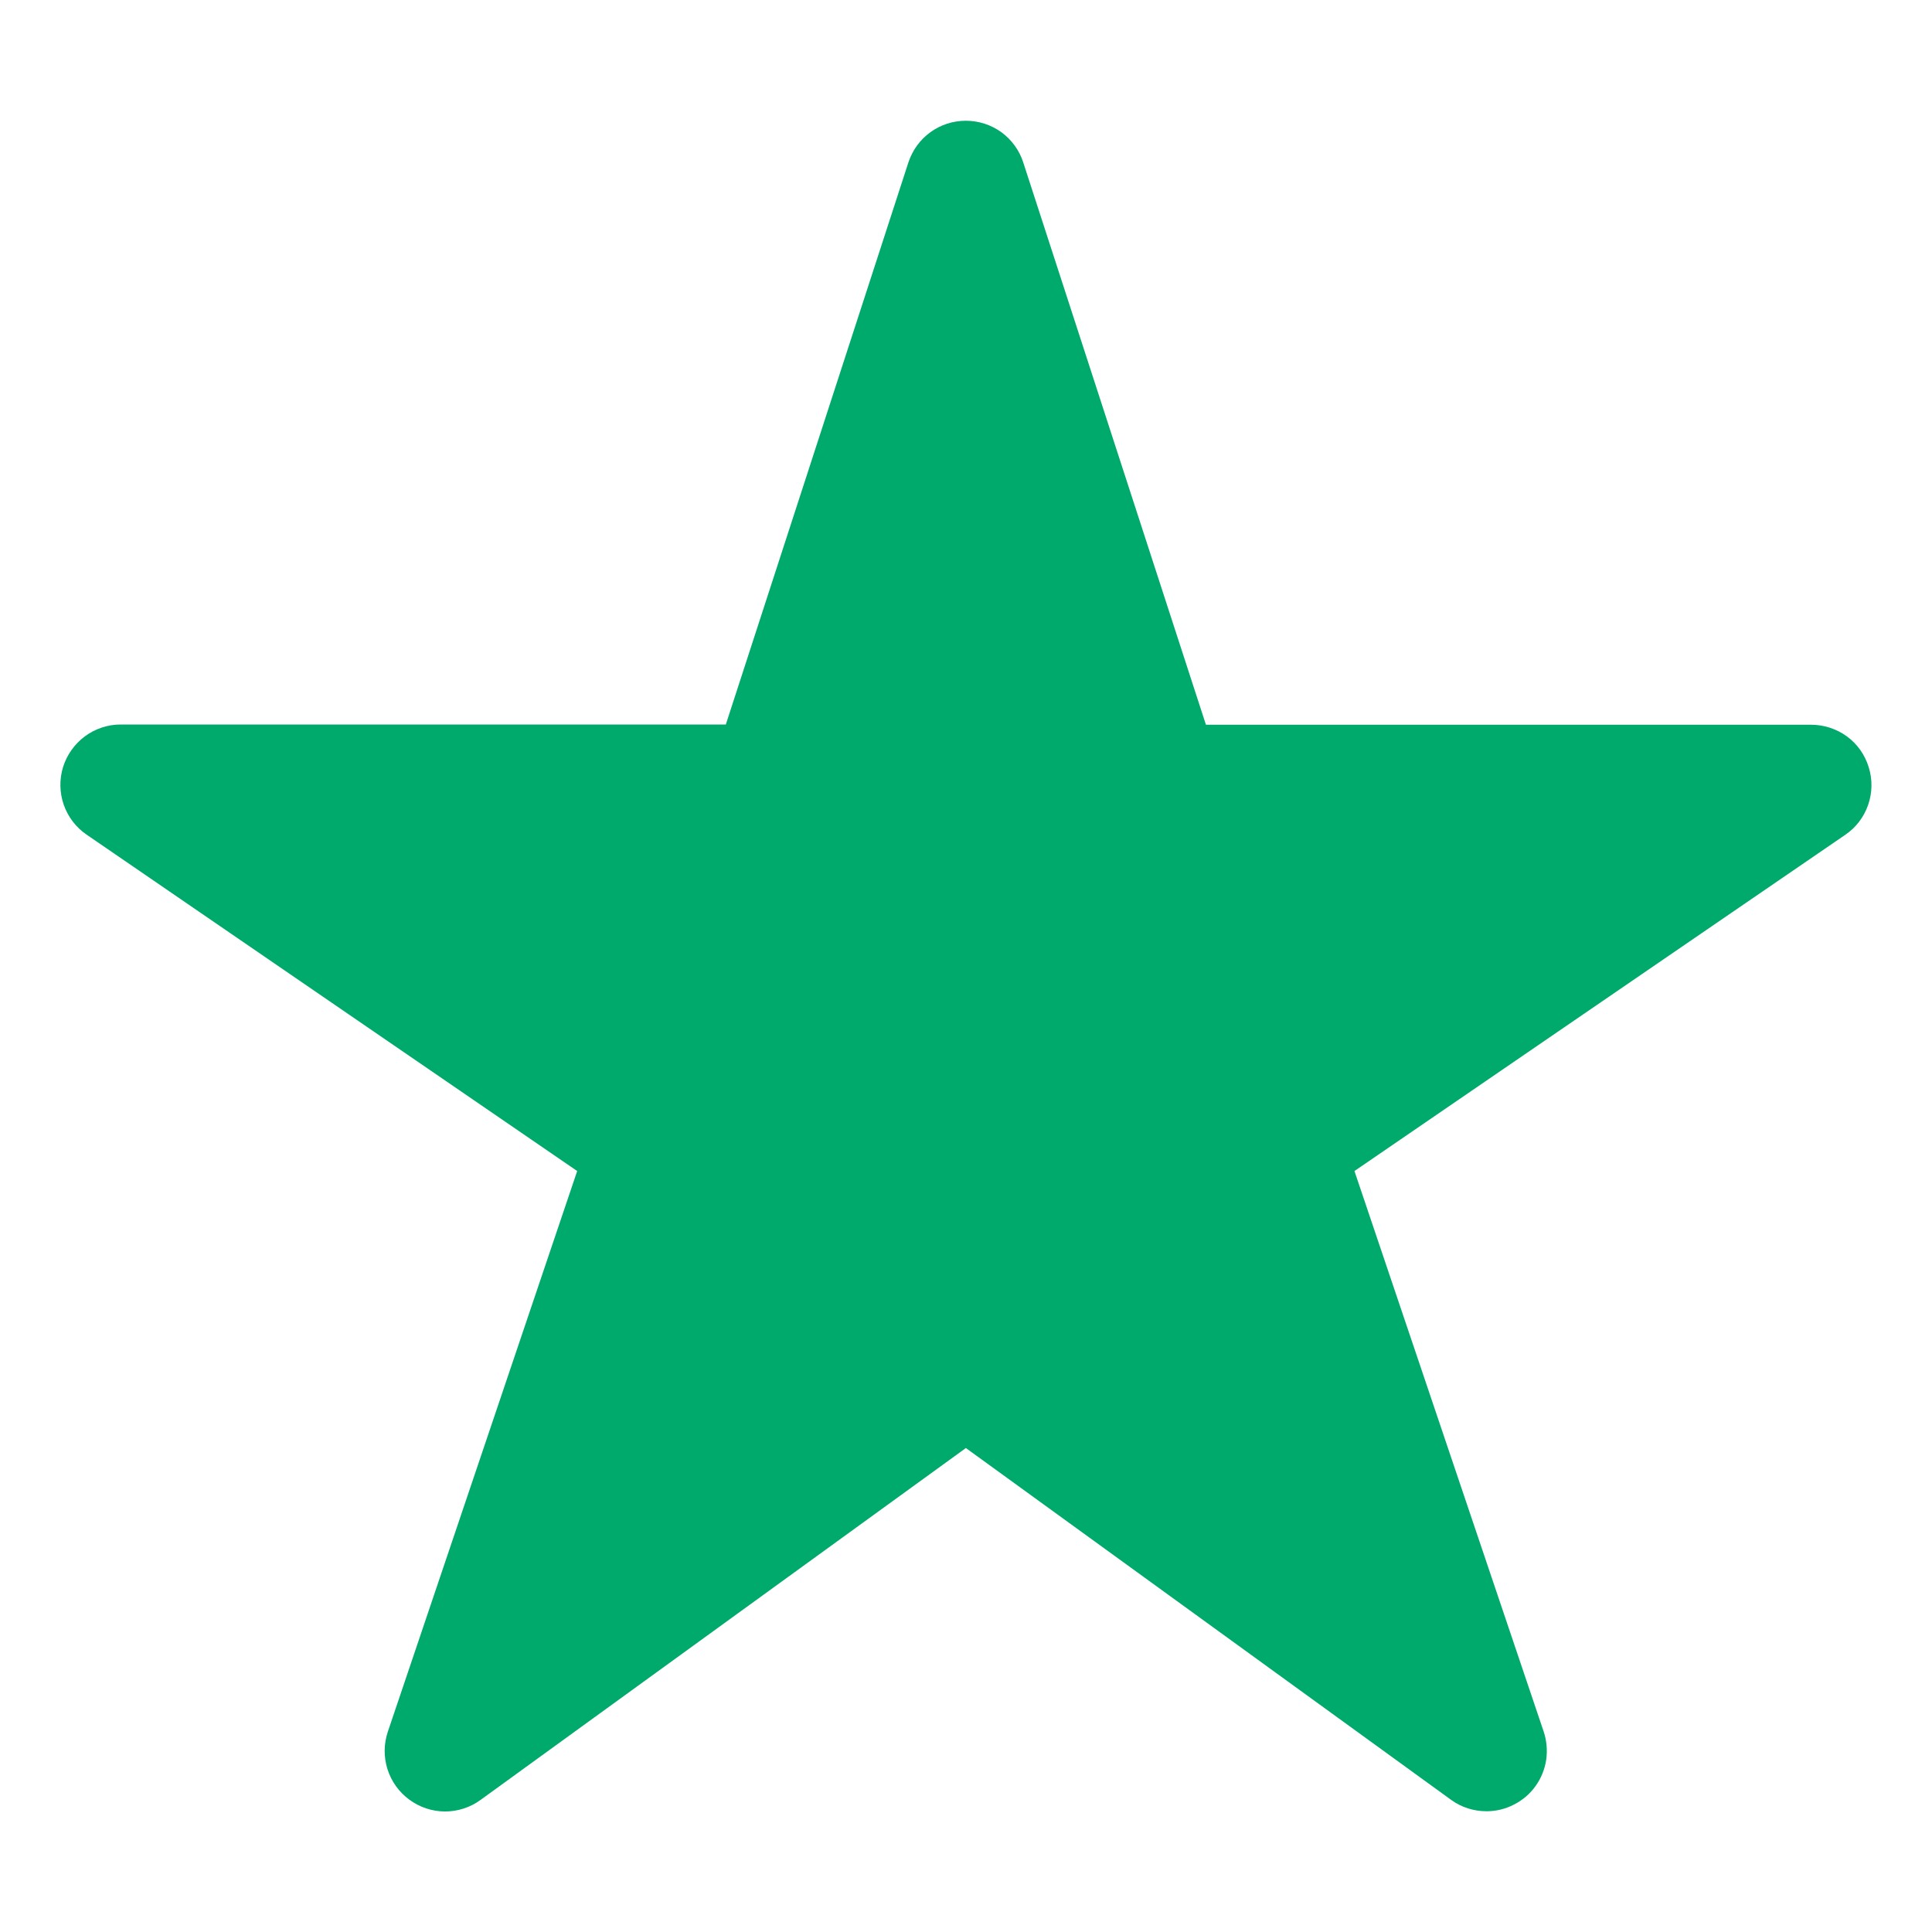
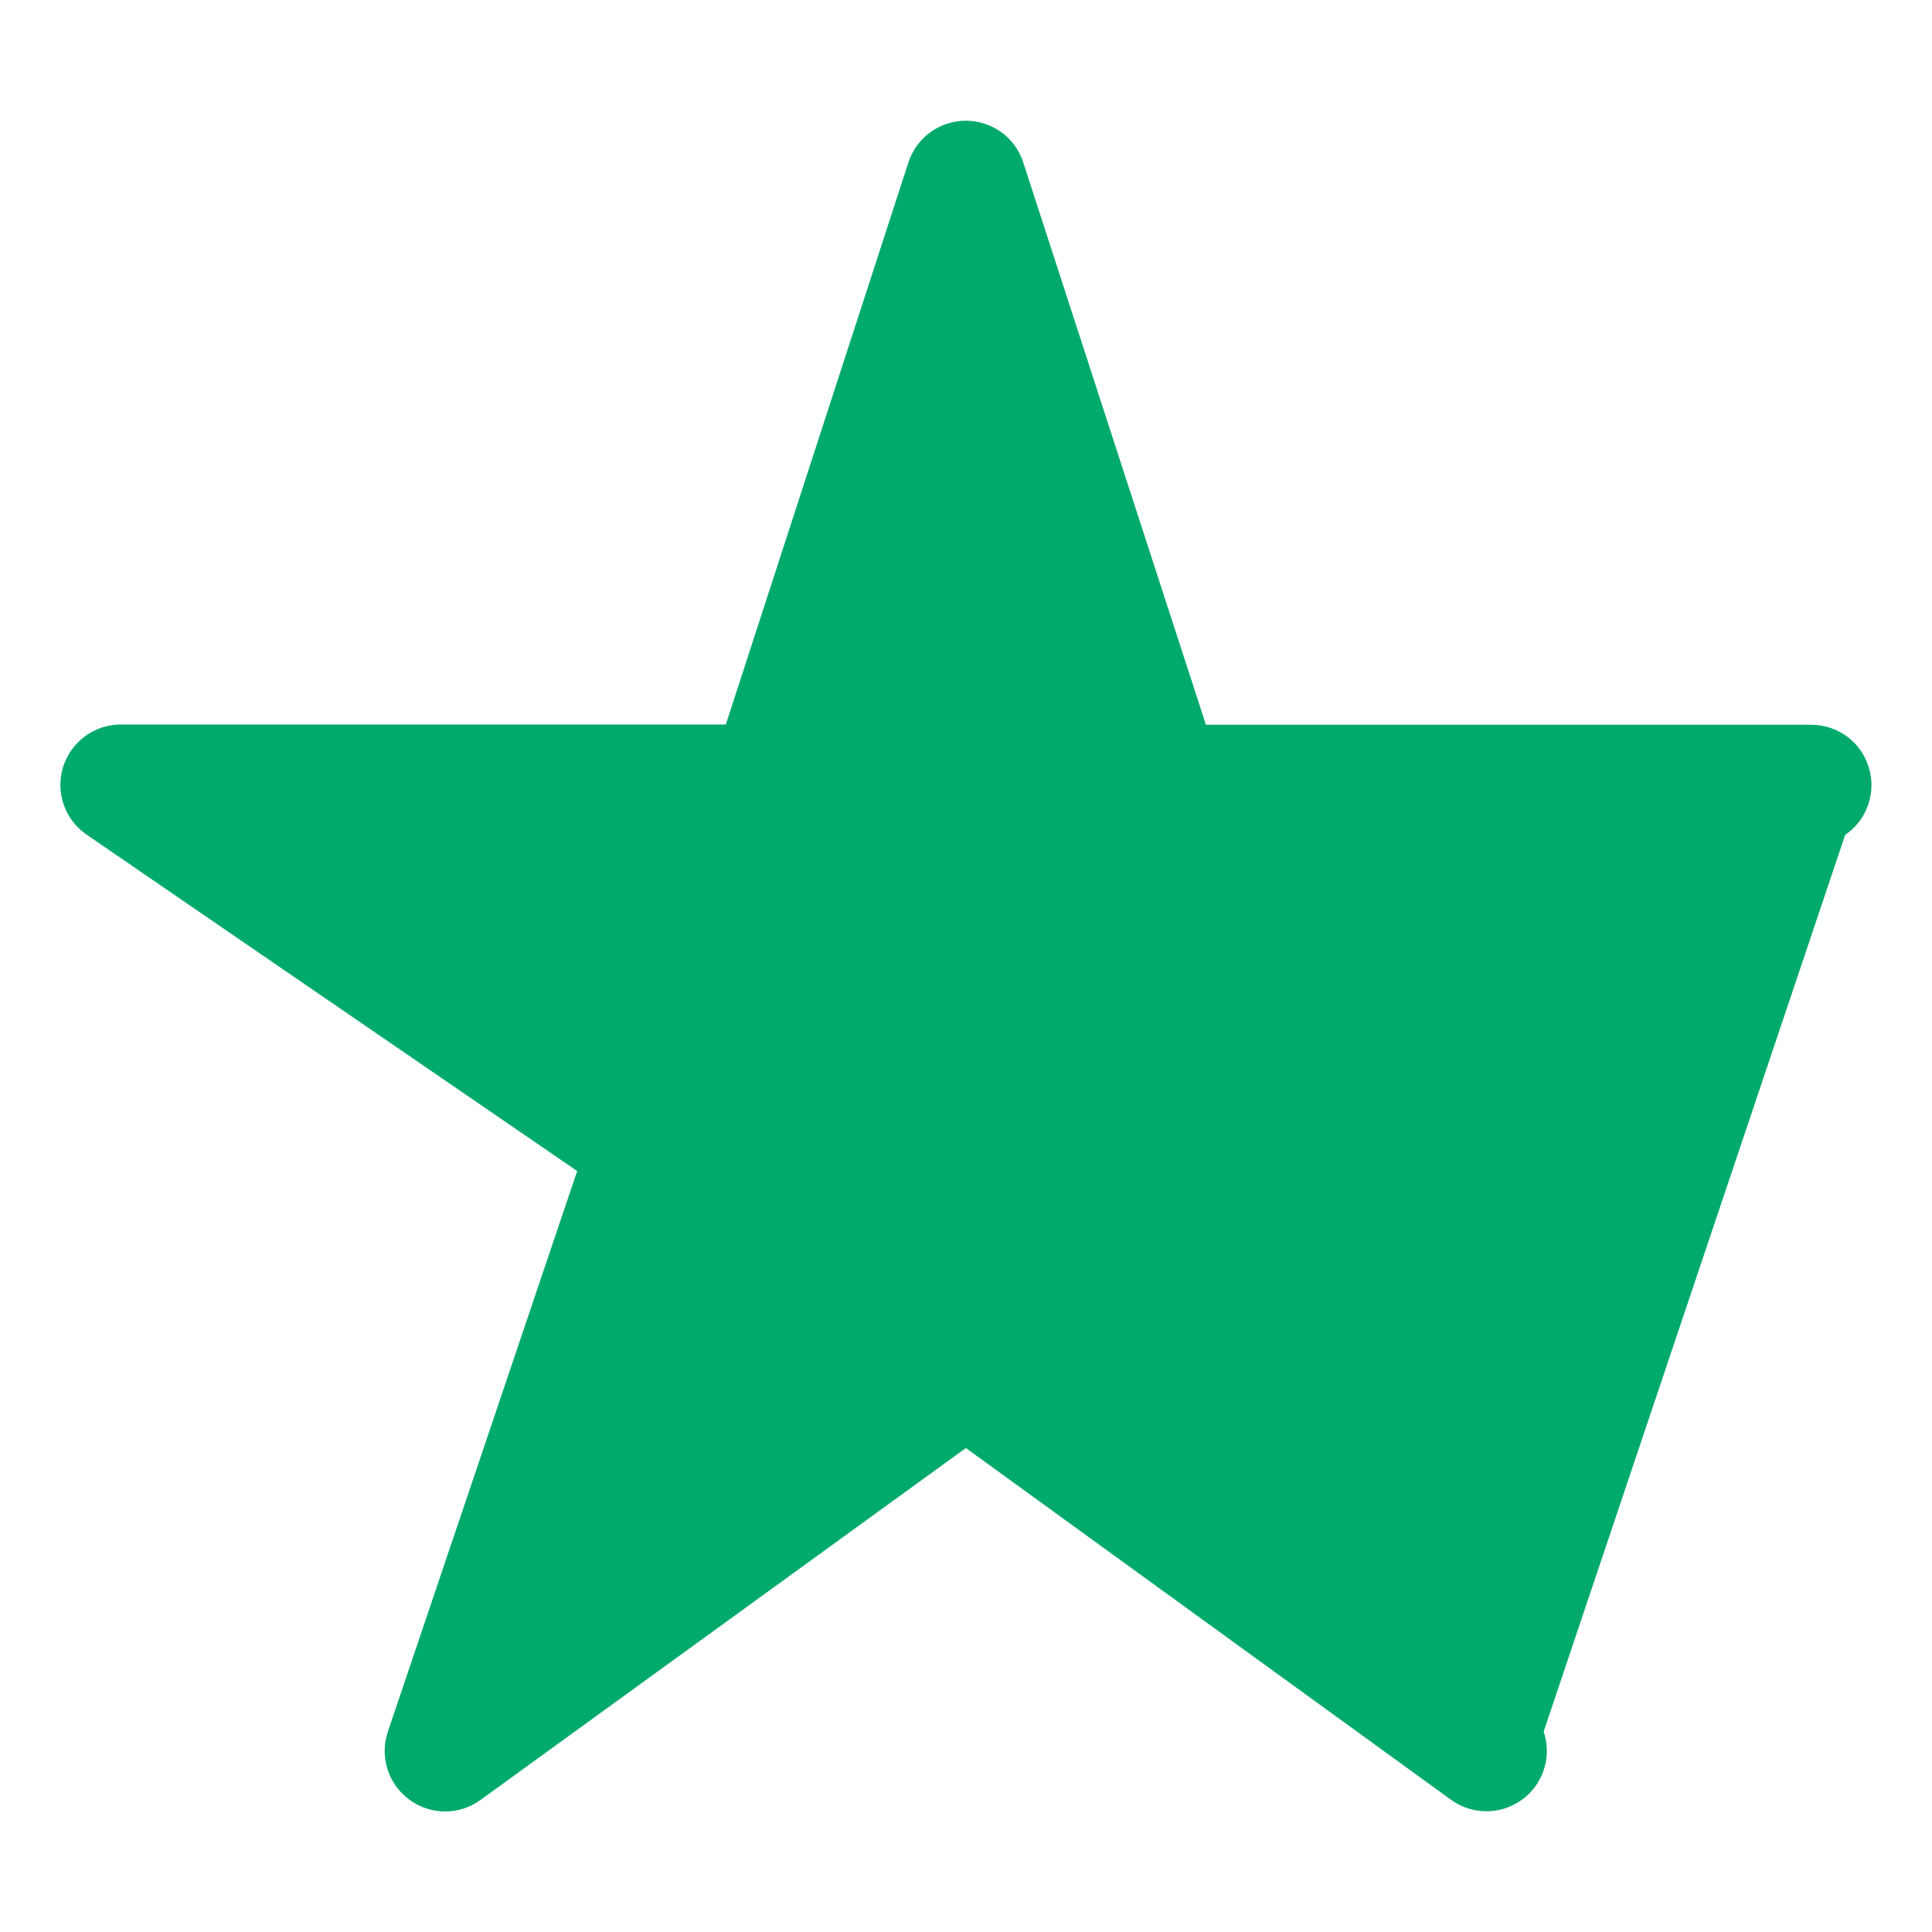
<svg xmlns="http://www.w3.org/2000/svg" width="16" height="16" viewBox="0 0 16 16" fill="none">
-   <path d="M12.311 15C12.206 15 12.103 14.968 12.018 14.906L7.999 11.992L3.98 14.906C3.894 14.969 3.79 15.002 3.684 15.002C3.578 15.001 3.475 14.967 3.39 14.904C3.304 14.841 3.241 14.753 3.209 14.652C3.177 14.55 3.178 14.442 3.212 14.341L4.78 9.698L0.717 6.912C0.629 6.852 0.563 6.765 0.528 6.665C0.493 6.564 0.491 6.455 0.522 6.353C0.554 6.251 0.617 6.162 0.703 6.098C0.788 6.035 0.892 6 0.999 6H6.011L7.523 1.345C7.556 1.245 7.619 1.157 7.705 1.095C7.79 1.033 7.893 1 7.999 1C8.104 1 8.207 1.033 8.293 1.095C8.378 1.157 8.442 1.245 8.474 1.345L9.987 6.002H14.999C15.105 6.002 15.21 6.036 15.296 6.099C15.382 6.162 15.445 6.252 15.476 6.354C15.508 6.456 15.506 6.565 15.471 6.666C15.436 6.767 15.37 6.854 15.281 6.914L11.217 9.698L12.784 14.34C12.809 14.415 12.816 14.495 12.805 14.574C12.793 14.652 12.763 14.727 12.717 14.791C12.671 14.856 12.61 14.908 12.539 14.944C12.469 14.981 12.39 15 12.311 15Z" fill="#00aa6c" />
+   <path d="M12.311 15C12.206 15 12.103 14.968 12.018 14.906L7.999 11.992L3.98 14.906C3.894 14.969 3.79 15.002 3.684 15.002C3.578 15.001 3.475 14.967 3.39 14.904C3.304 14.841 3.241 14.753 3.209 14.652C3.177 14.55 3.178 14.442 3.212 14.341L4.78 9.698L0.717 6.912C0.629 6.852 0.563 6.765 0.528 6.665C0.493 6.564 0.491 6.455 0.522 6.353C0.554 6.251 0.617 6.162 0.703 6.098C0.788 6.035 0.892 6 0.999 6H6.011L7.523 1.345C7.556 1.245 7.619 1.157 7.705 1.095C7.79 1.033 7.893 1 7.999 1C8.104 1 8.207 1.033 8.293 1.095C8.378 1.157 8.442 1.245 8.474 1.345L9.987 6.002H14.999C15.105 6.002 15.21 6.036 15.296 6.099C15.382 6.162 15.445 6.252 15.476 6.354C15.508 6.456 15.506 6.565 15.471 6.666C15.436 6.767 15.37 6.854 15.281 6.914L12.784 14.34C12.809 14.415 12.816 14.495 12.805 14.574C12.793 14.652 12.763 14.727 12.717 14.791C12.671 14.856 12.61 14.908 12.539 14.944C12.469 14.981 12.39 15 12.311 15Z" fill="#00aa6c" />
</svg>